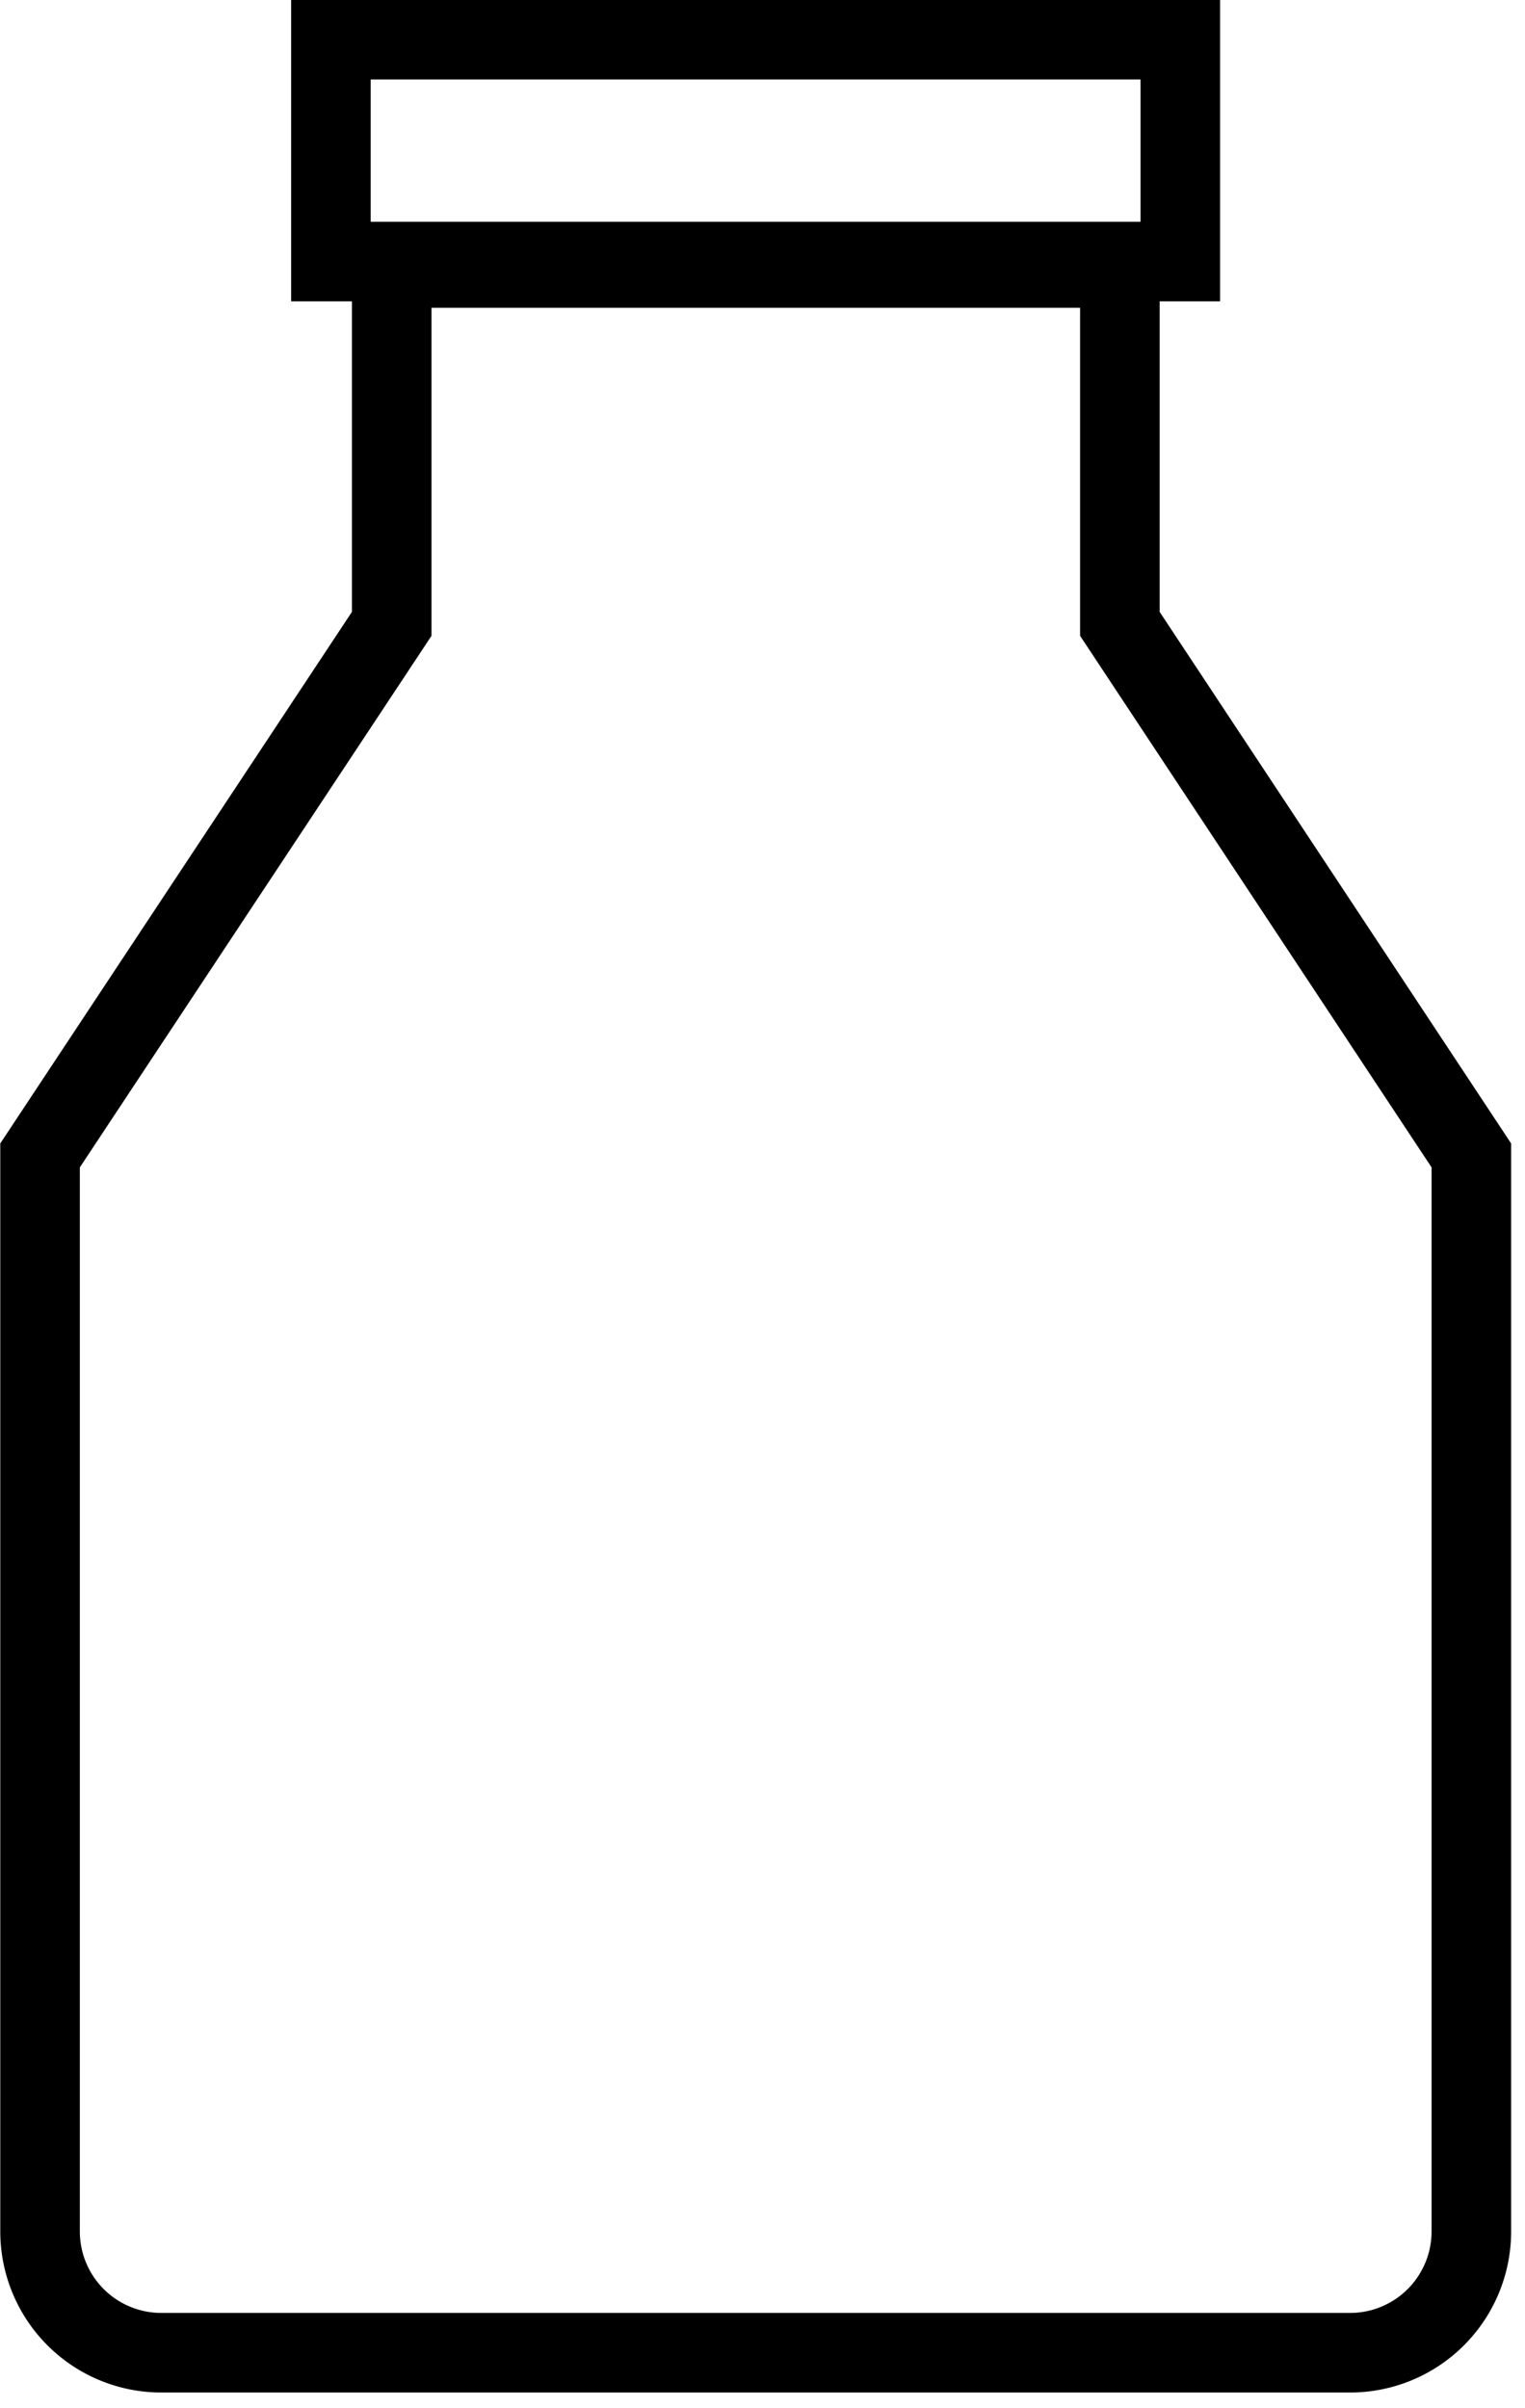
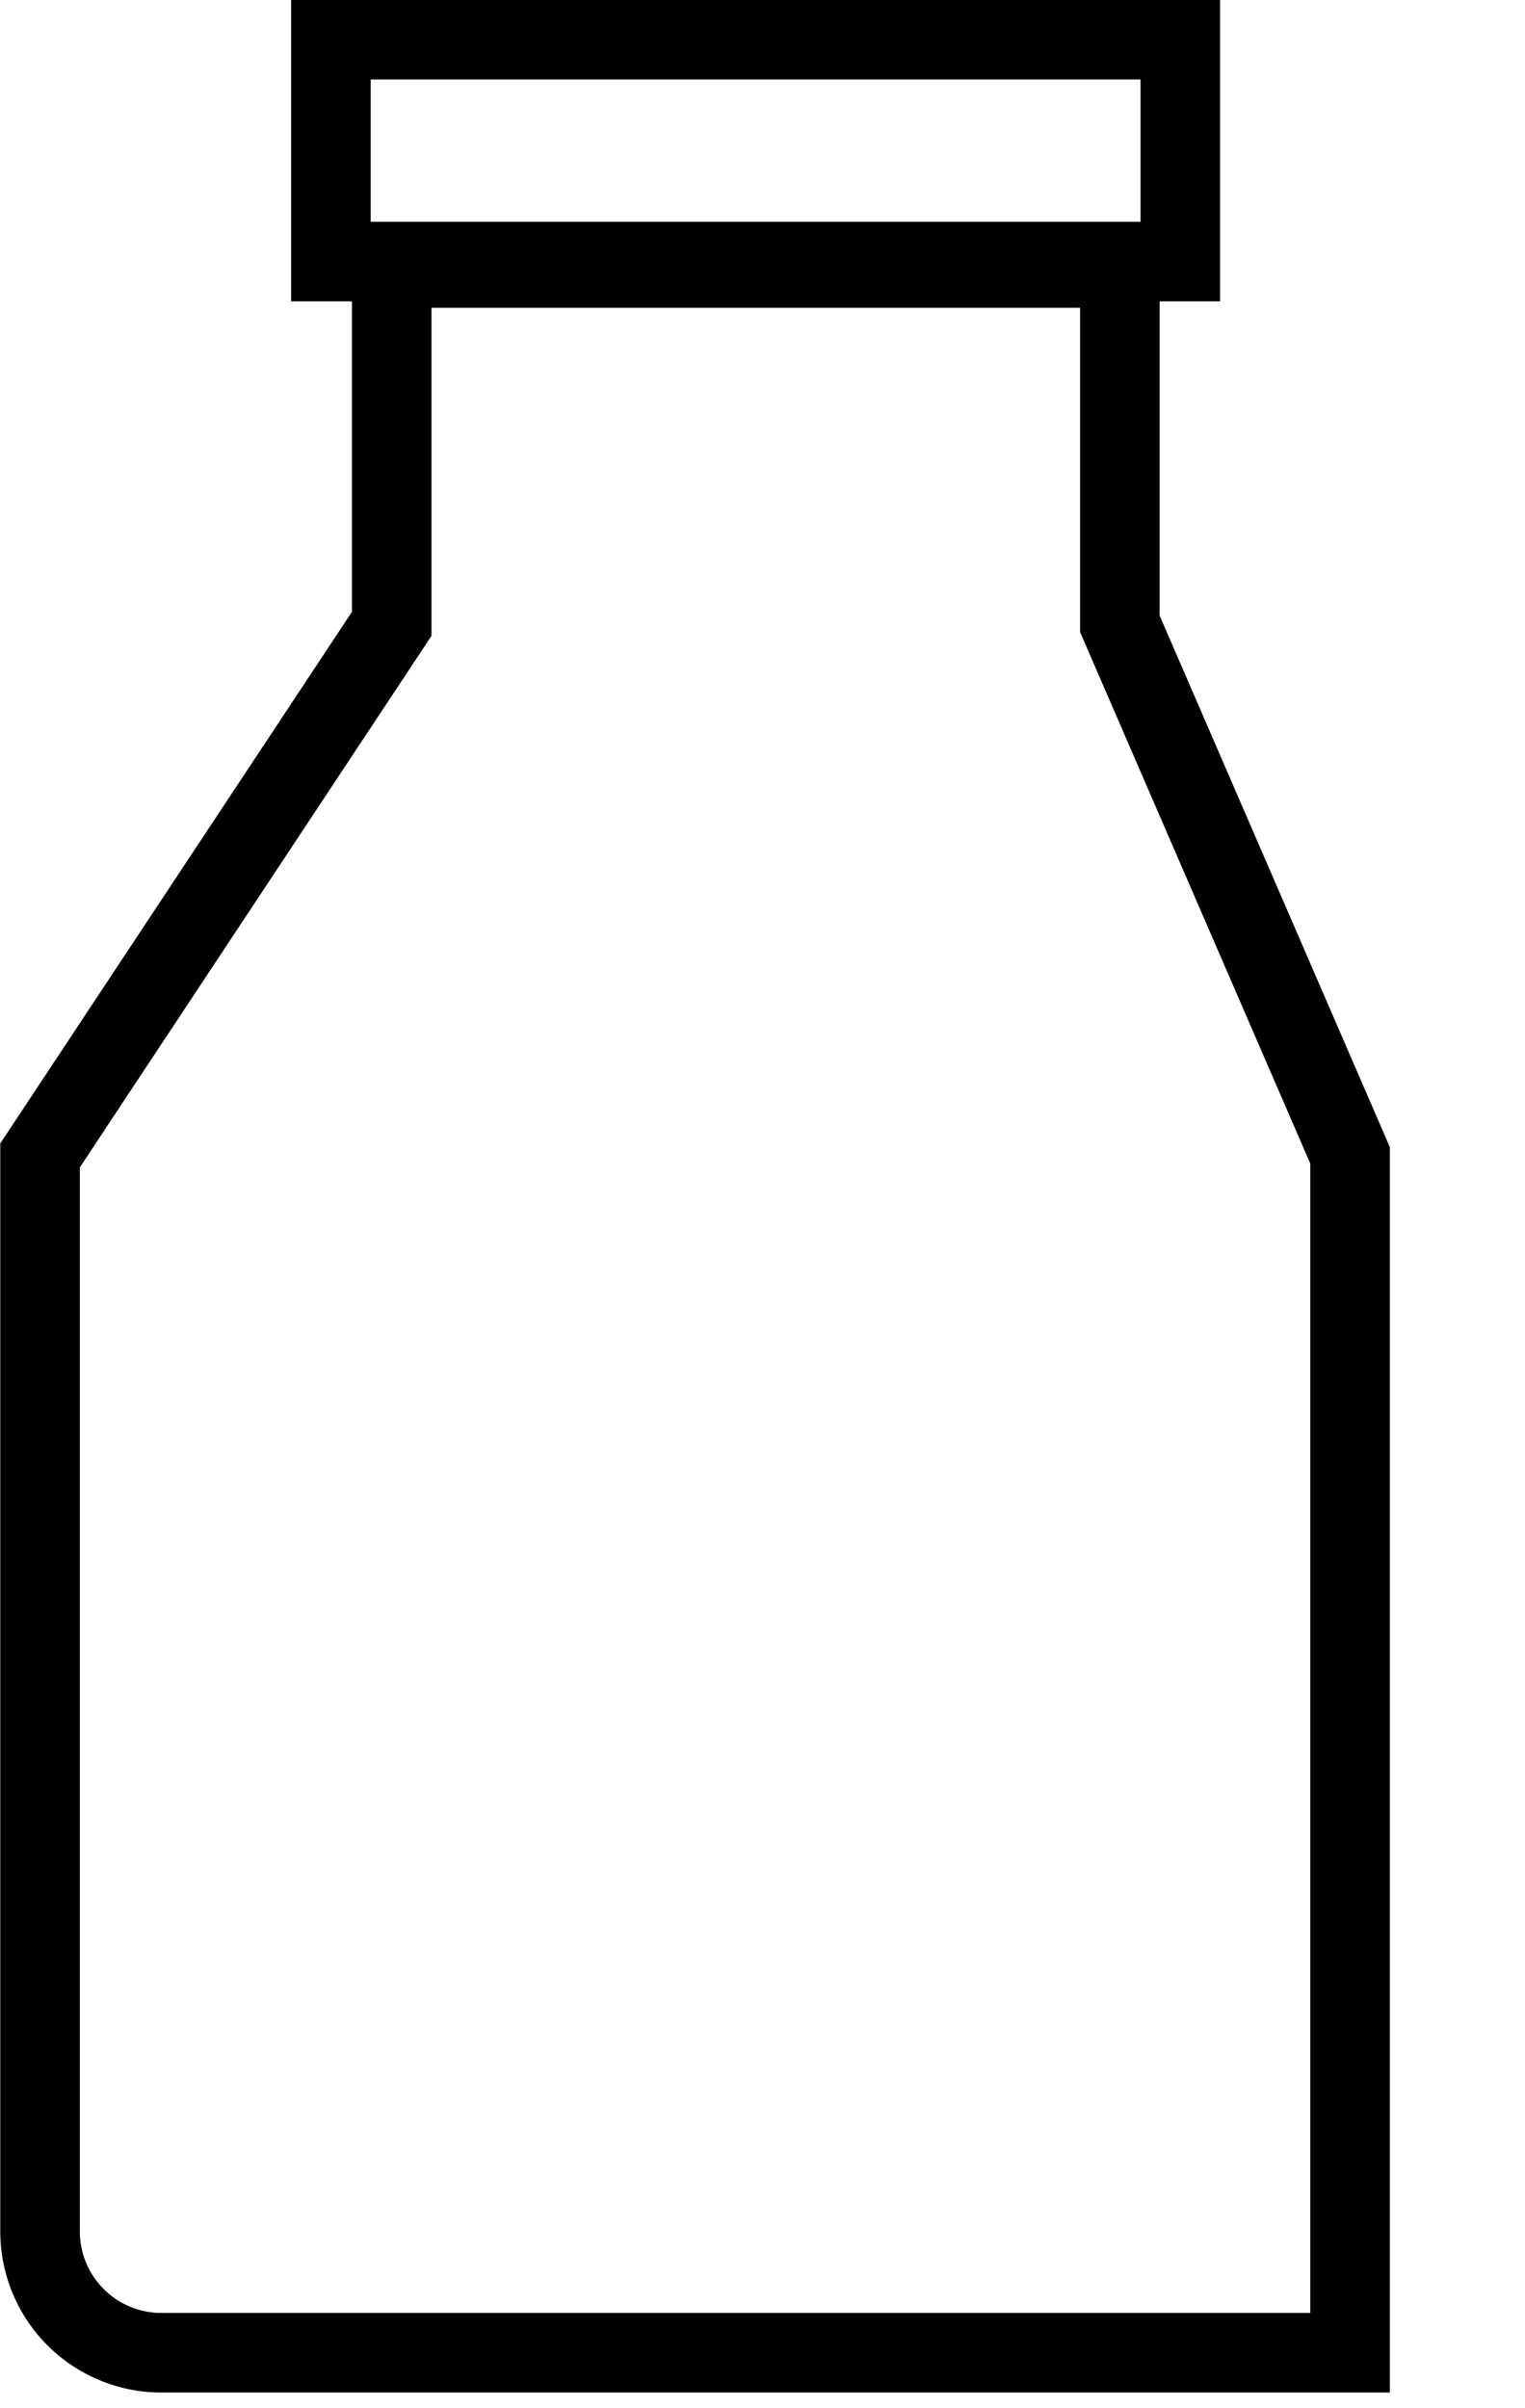
<svg xmlns="http://www.w3.org/2000/svg" width="83" height="131" fill="none" viewBox="0 0 83 131">
-   <path stroke="#000" stroke-width="4.33" d="M18.01 2.16h46.23v12.07H18.01zm42.94 12.42H21.32v19.36L2.18 62.86v58.54a6.6 6.6 0 0 0 6.6 6.6h64.7a6.6 6.6 0 0 0 6.6-6.6V62.86L60.95 33.94z" />
+   <path stroke="#000" stroke-width="4.33" d="M18.01 2.16h46.23v12.07H18.01zm42.94 12.42H21.32v19.36L2.18 62.86v58.54a6.6 6.6 0 0 0 6.6 6.6h64.7V62.86L60.95 33.94z" />
</svg>